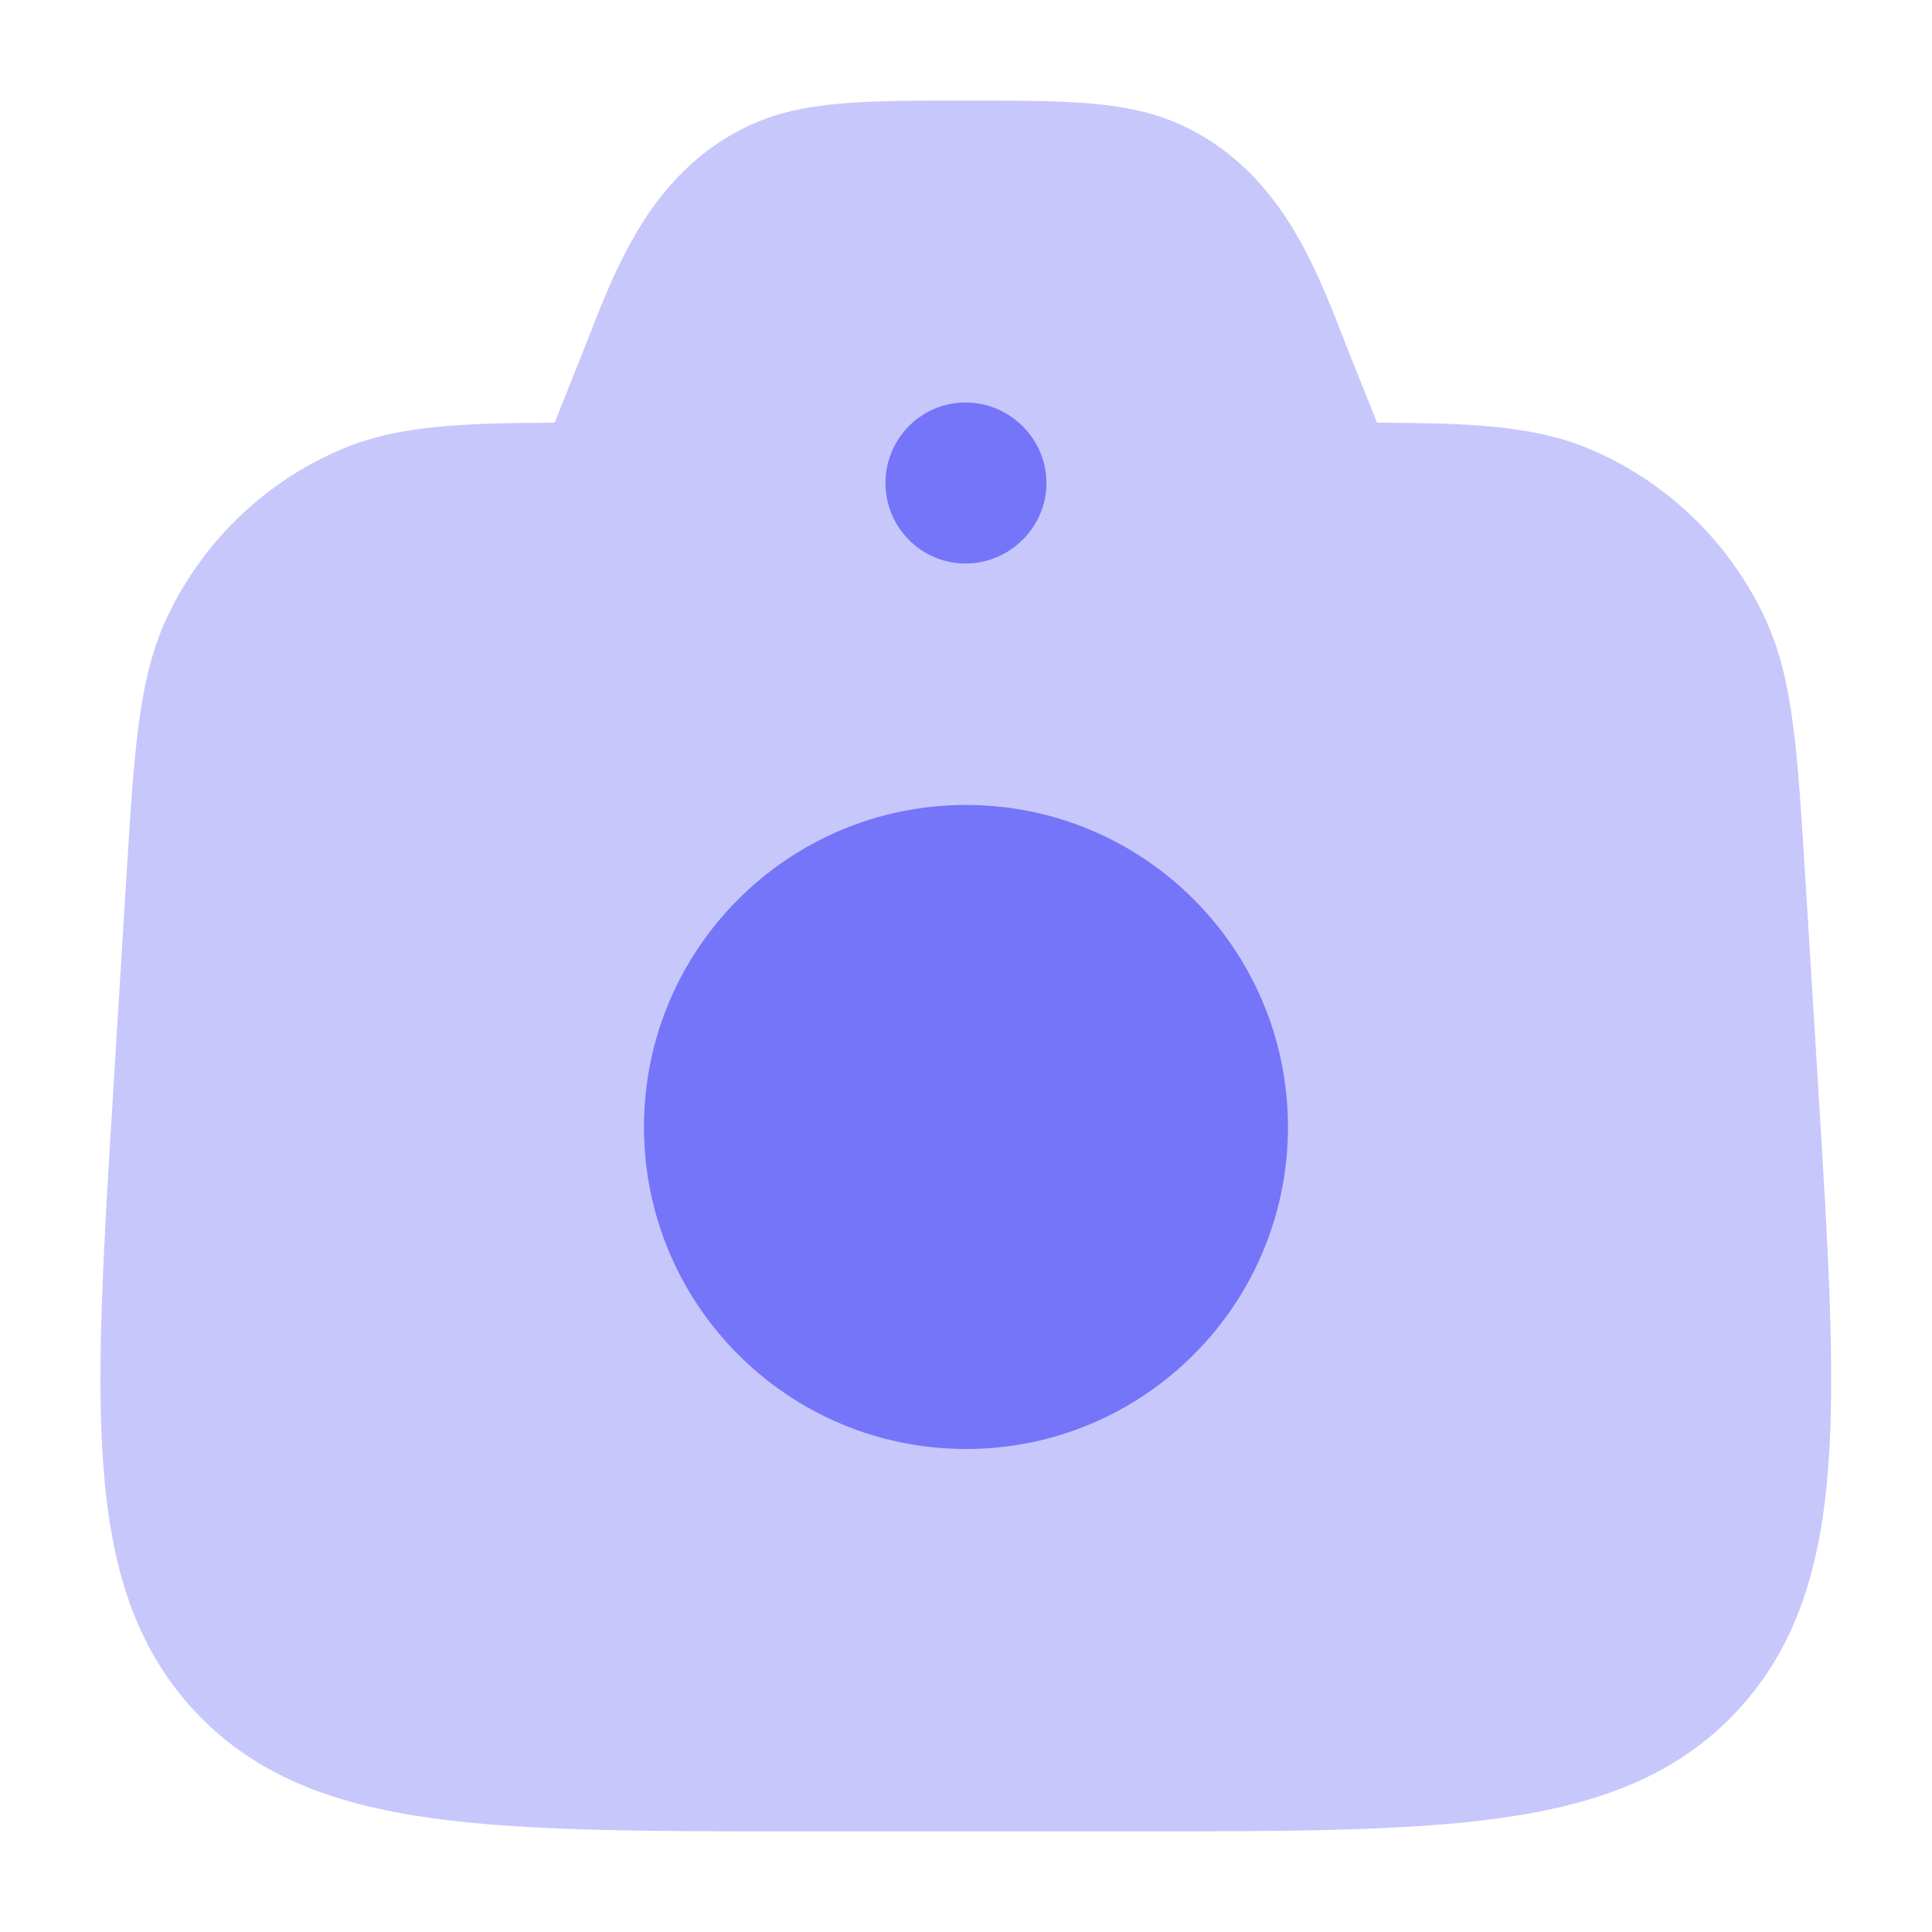
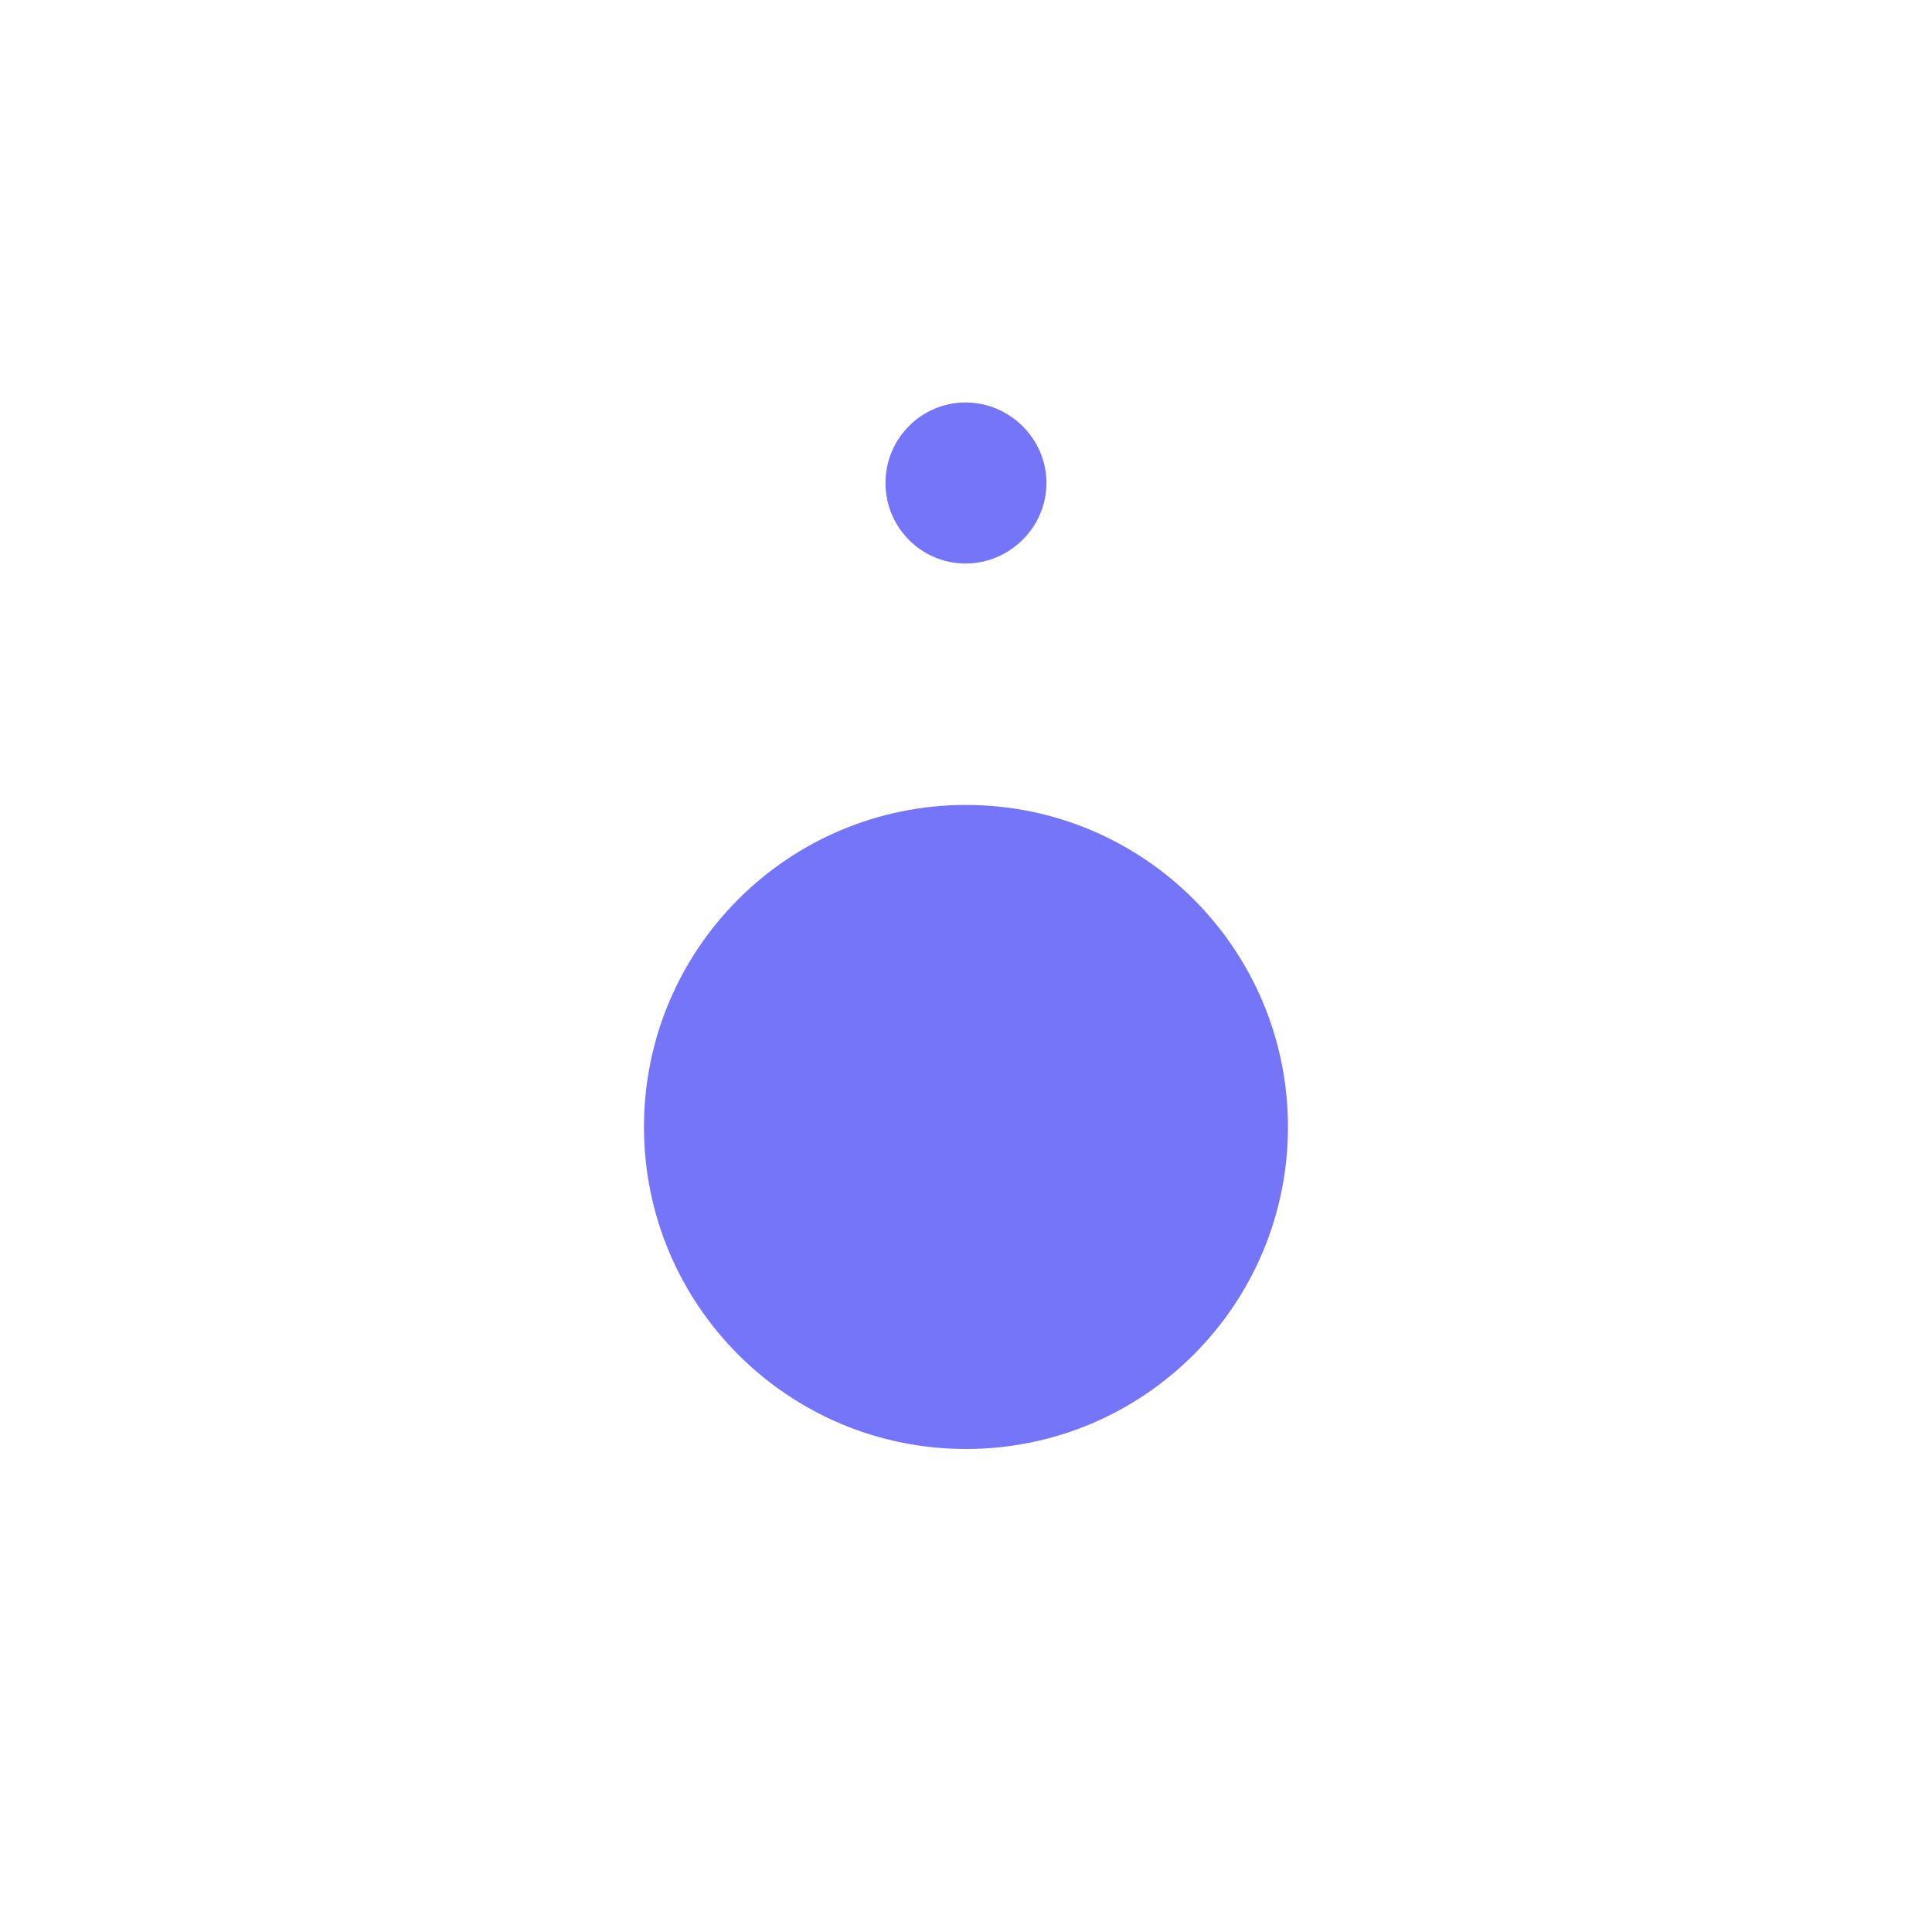
<svg xmlns="http://www.w3.org/2000/svg" width="28" height="28" viewBox="0 0 28 28" fill="none">
-   <path opacity="0.4" d="M13.961 1.458H14.034C14.739 1.458 15.322 1.458 15.804 1.5C16.309 1.543 16.765 1.634 17.205 1.852C17.989 2.24 18.485 2.857 18.833 3.476C19.102 3.955 19.312 4.494 19.489 4.951C19.531 5.058 19.571 5.161 19.61 5.258L19.957 6.126C21.272 6.131 22.215 6.162 23.029 6.504C24.135 6.968 25.033 7.824 25.556 8.908C25.79 9.392 25.909 9.911 25.987 10.515C26.064 11.103 26.109 11.829 26.165 12.737L26.351 15.764C26.491 18.032 26.602 19.824 26.499 21.229C26.393 22.672 26.054 23.849 25.182 24.79C24.307 25.733 23.164 26.151 21.744 26.349C20.364 26.542 18.59 26.542 16.351 26.542H11.644C9.405 26.542 7.631 26.542 6.251 26.349C4.831 26.151 3.688 25.733 2.814 24.79C1.941 23.849 1.602 22.672 1.497 21.229C1.393 19.824 1.504 18.032 1.644 15.764L1.83 12.737C1.886 11.829 1.931 11.103 2.008 10.515C2.087 9.911 2.206 9.392 2.439 8.908C2.963 7.824 3.86 6.968 4.966 6.504C5.78 6.162 6.723 6.131 8.038 6.126L8.385 5.258C8.424 5.161 8.464 5.058 8.506 4.951C8.684 4.494 8.893 3.955 9.163 3.476C9.511 2.857 10.006 2.24 10.79 1.852C11.23 1.634 11.686 1.543 12.191 1.5C12.673 1.458 13.256 1.458 13.961 1.458Z" fill="#7575F9" />
  <path fill-rule="evenodd" clip-rule="evenodd" d="M12.833 7C12.833 6.356 13.353 5.833 13.994 5.833C14.631 5.833 15.166 6.356 15.166 7C15.166 7.644 14.631 8.167 13.994 8.167C13.353 8.167 12.833 7.644 12.833 7Z" fill="#7575F9" />
  <path d="M9.333 16.333C9.333 13.756 11.422 11.666 14 11.666C16.577 11.666 18.666 13.756 18.666 16.333C18.666 18.91 16.577 21 14 21C11.422 21 9.333 18.91 9.333 16.333Z" fill="#7575F9" />
</svg>